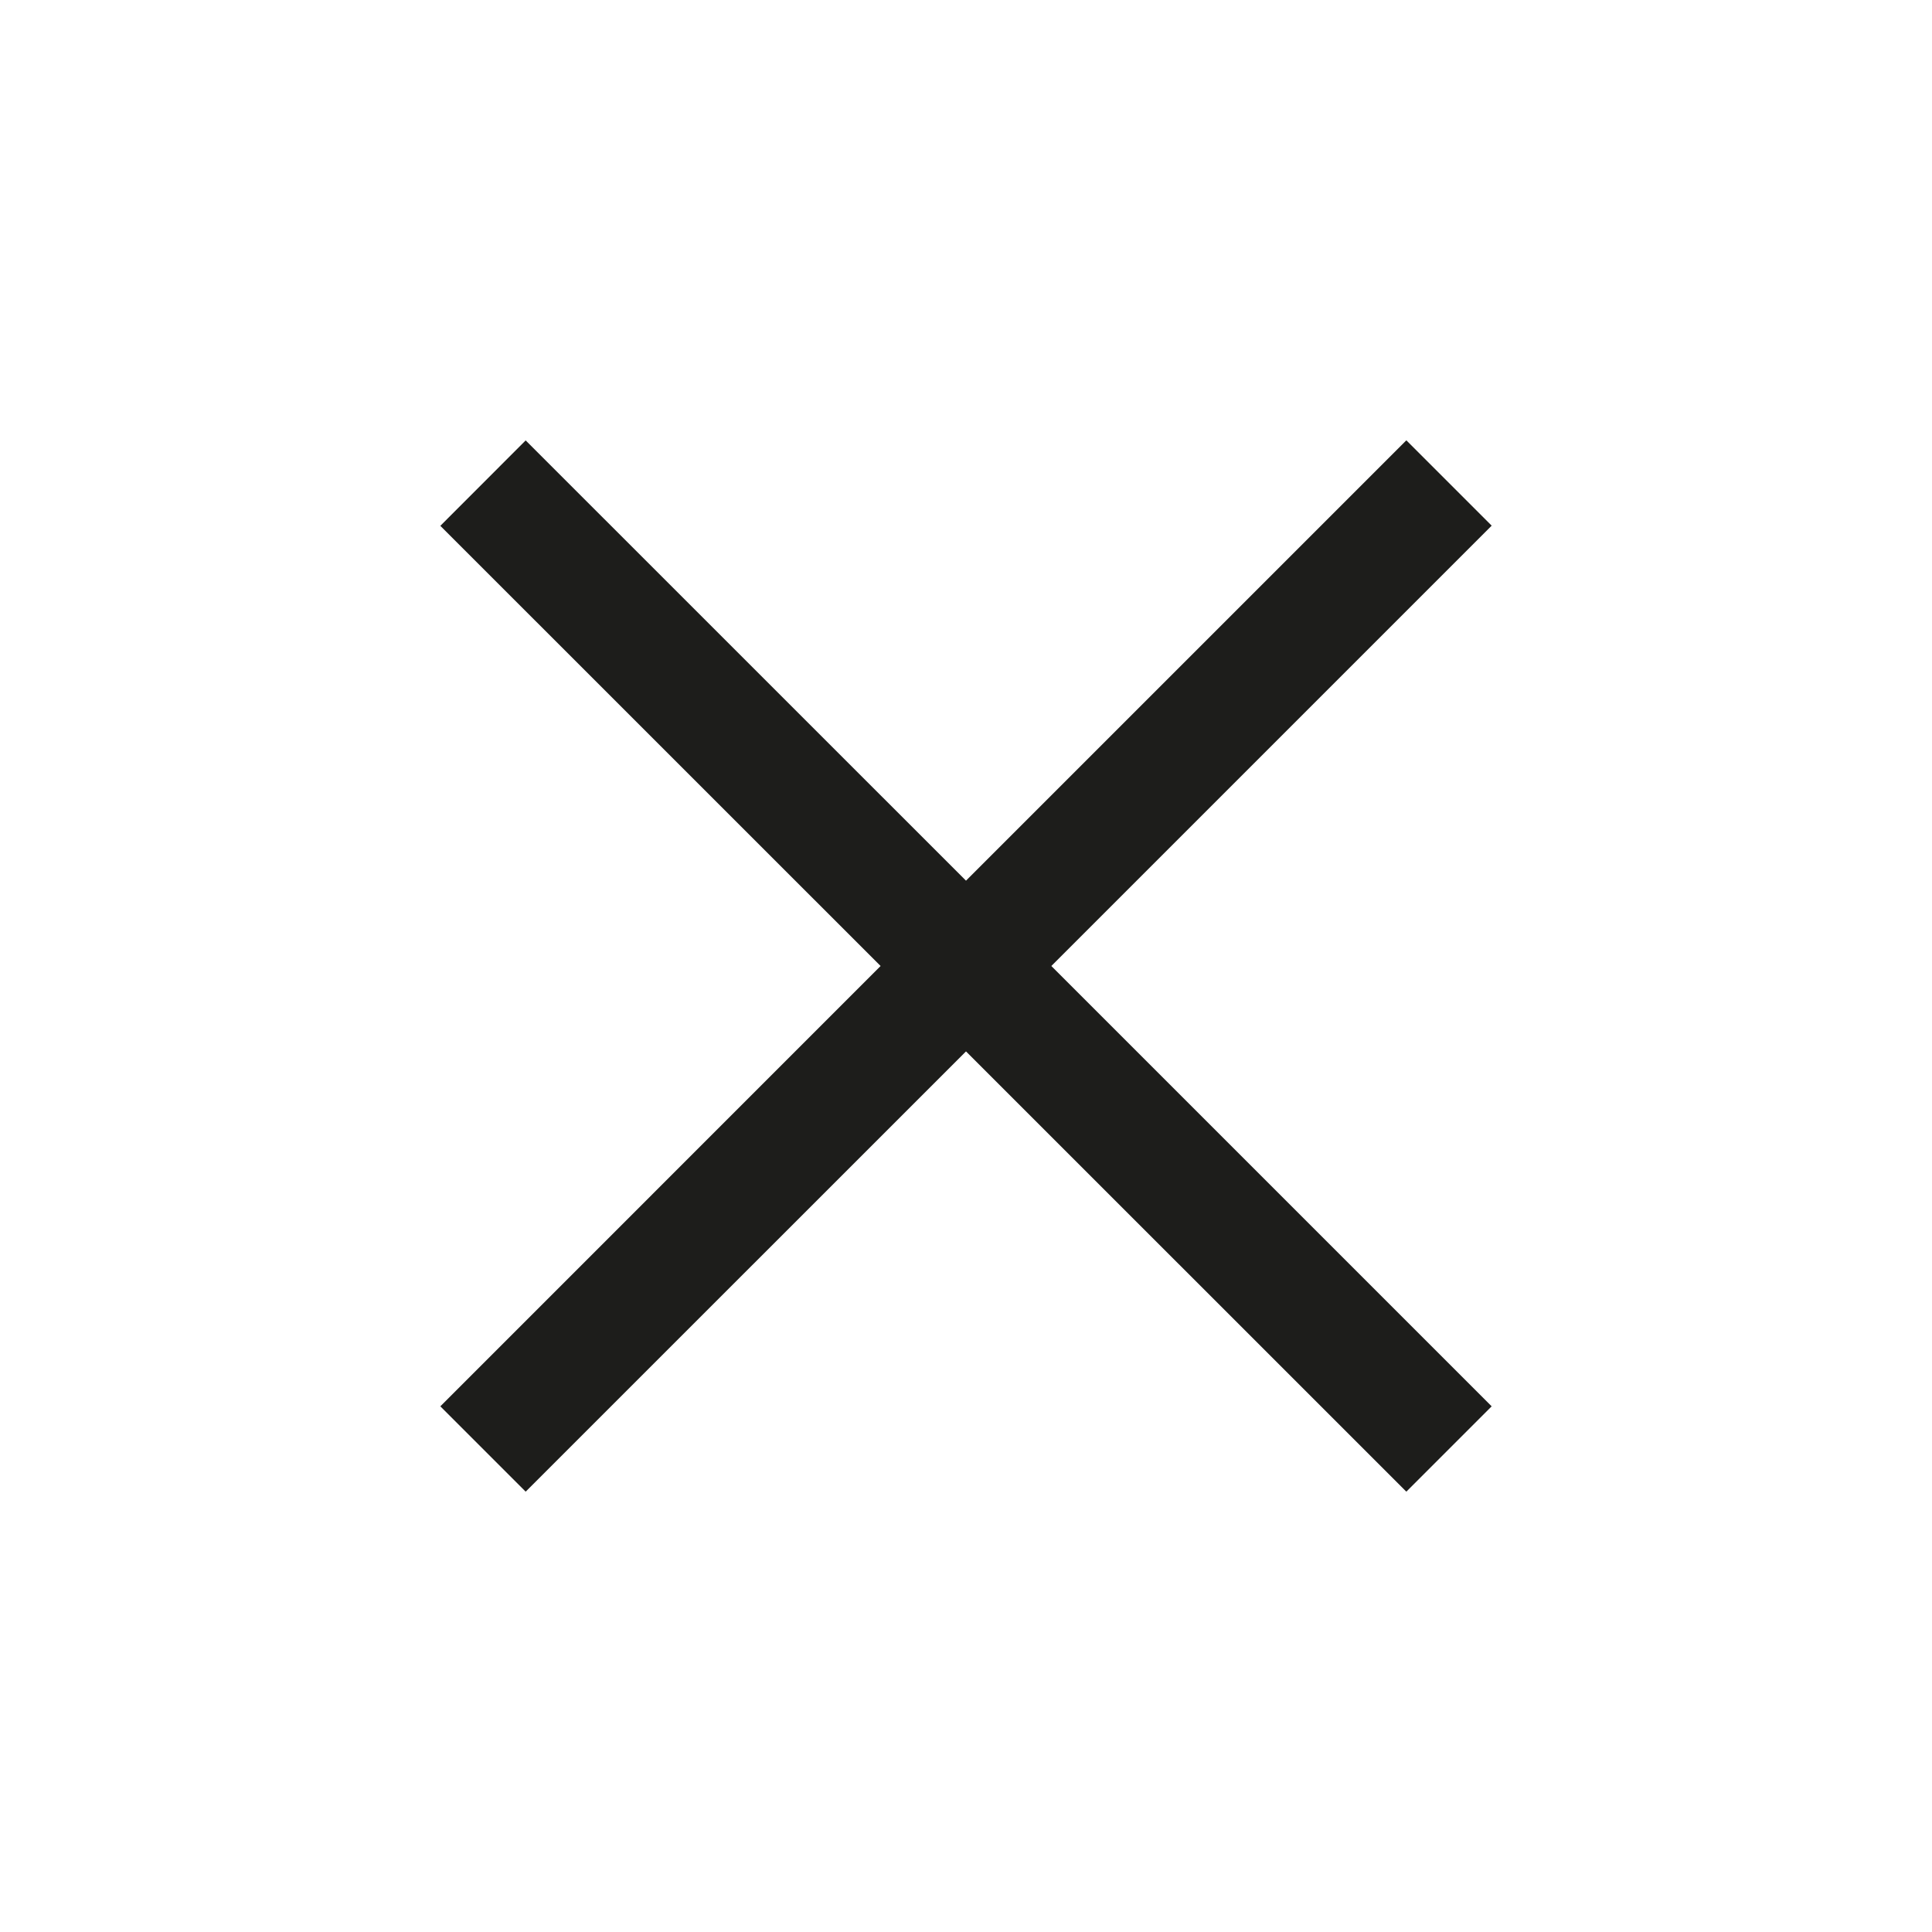
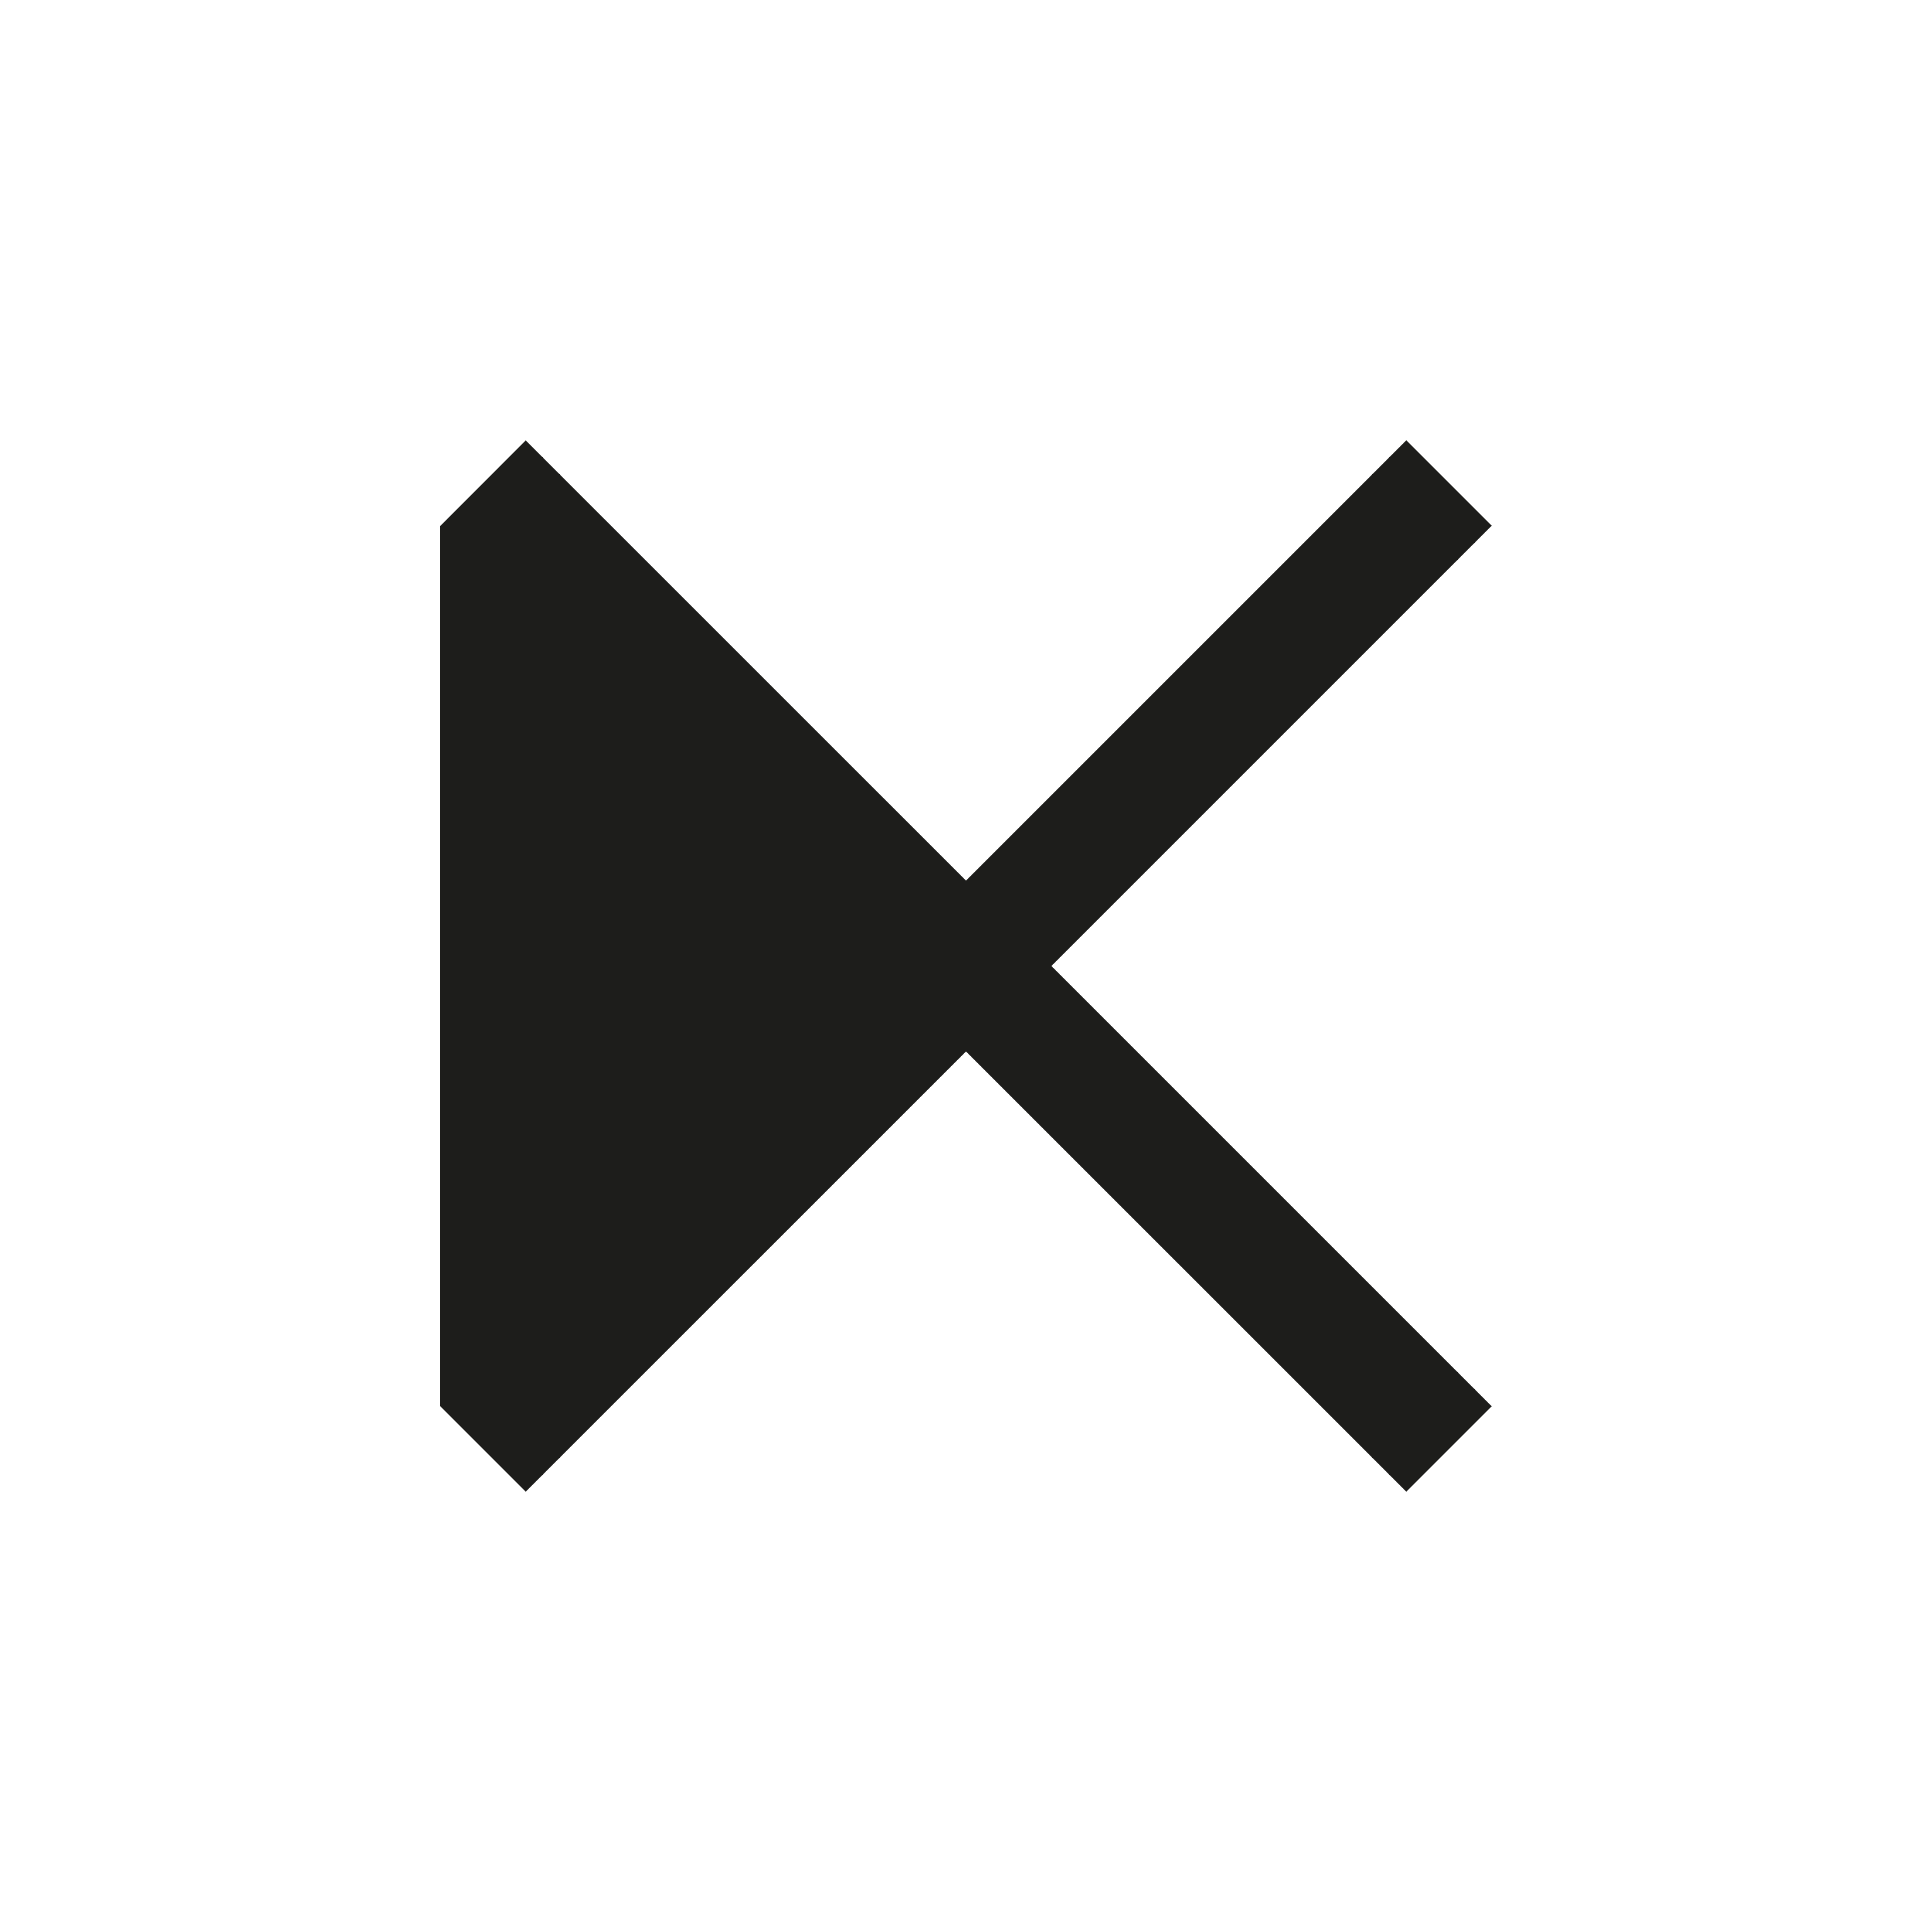
<svg xmlns="http://www.w3.org/2000/svg" width="24" height="24" viewBox="0 0 24 24" fill="none">
-   <path fill-rule="evenodd" clip-rule="evenodd" d="M12 13.061L6.53 18.53L5.47 17.47L10.939 12L5.47 6.532L6.53 5.471L12 10.94L17.47 5.47L18.53 6.53L13.06 12L18.53 17.47L17.47 18.53L12 13.061Z" fill="#1D1D1B" />
+   <path fill-rule="evenodd" clip-rule="evenodd" d="M12 13.061L6.53 18.53L5.47 17.47L5.47 6.532L6.53 5.471L12 10.94L17.47 5.47L18.53 6.53L13.06 12L18.53 17.47L17.47 18.53L12 13.061Z" fill="#1D1D1B" />
</svg>